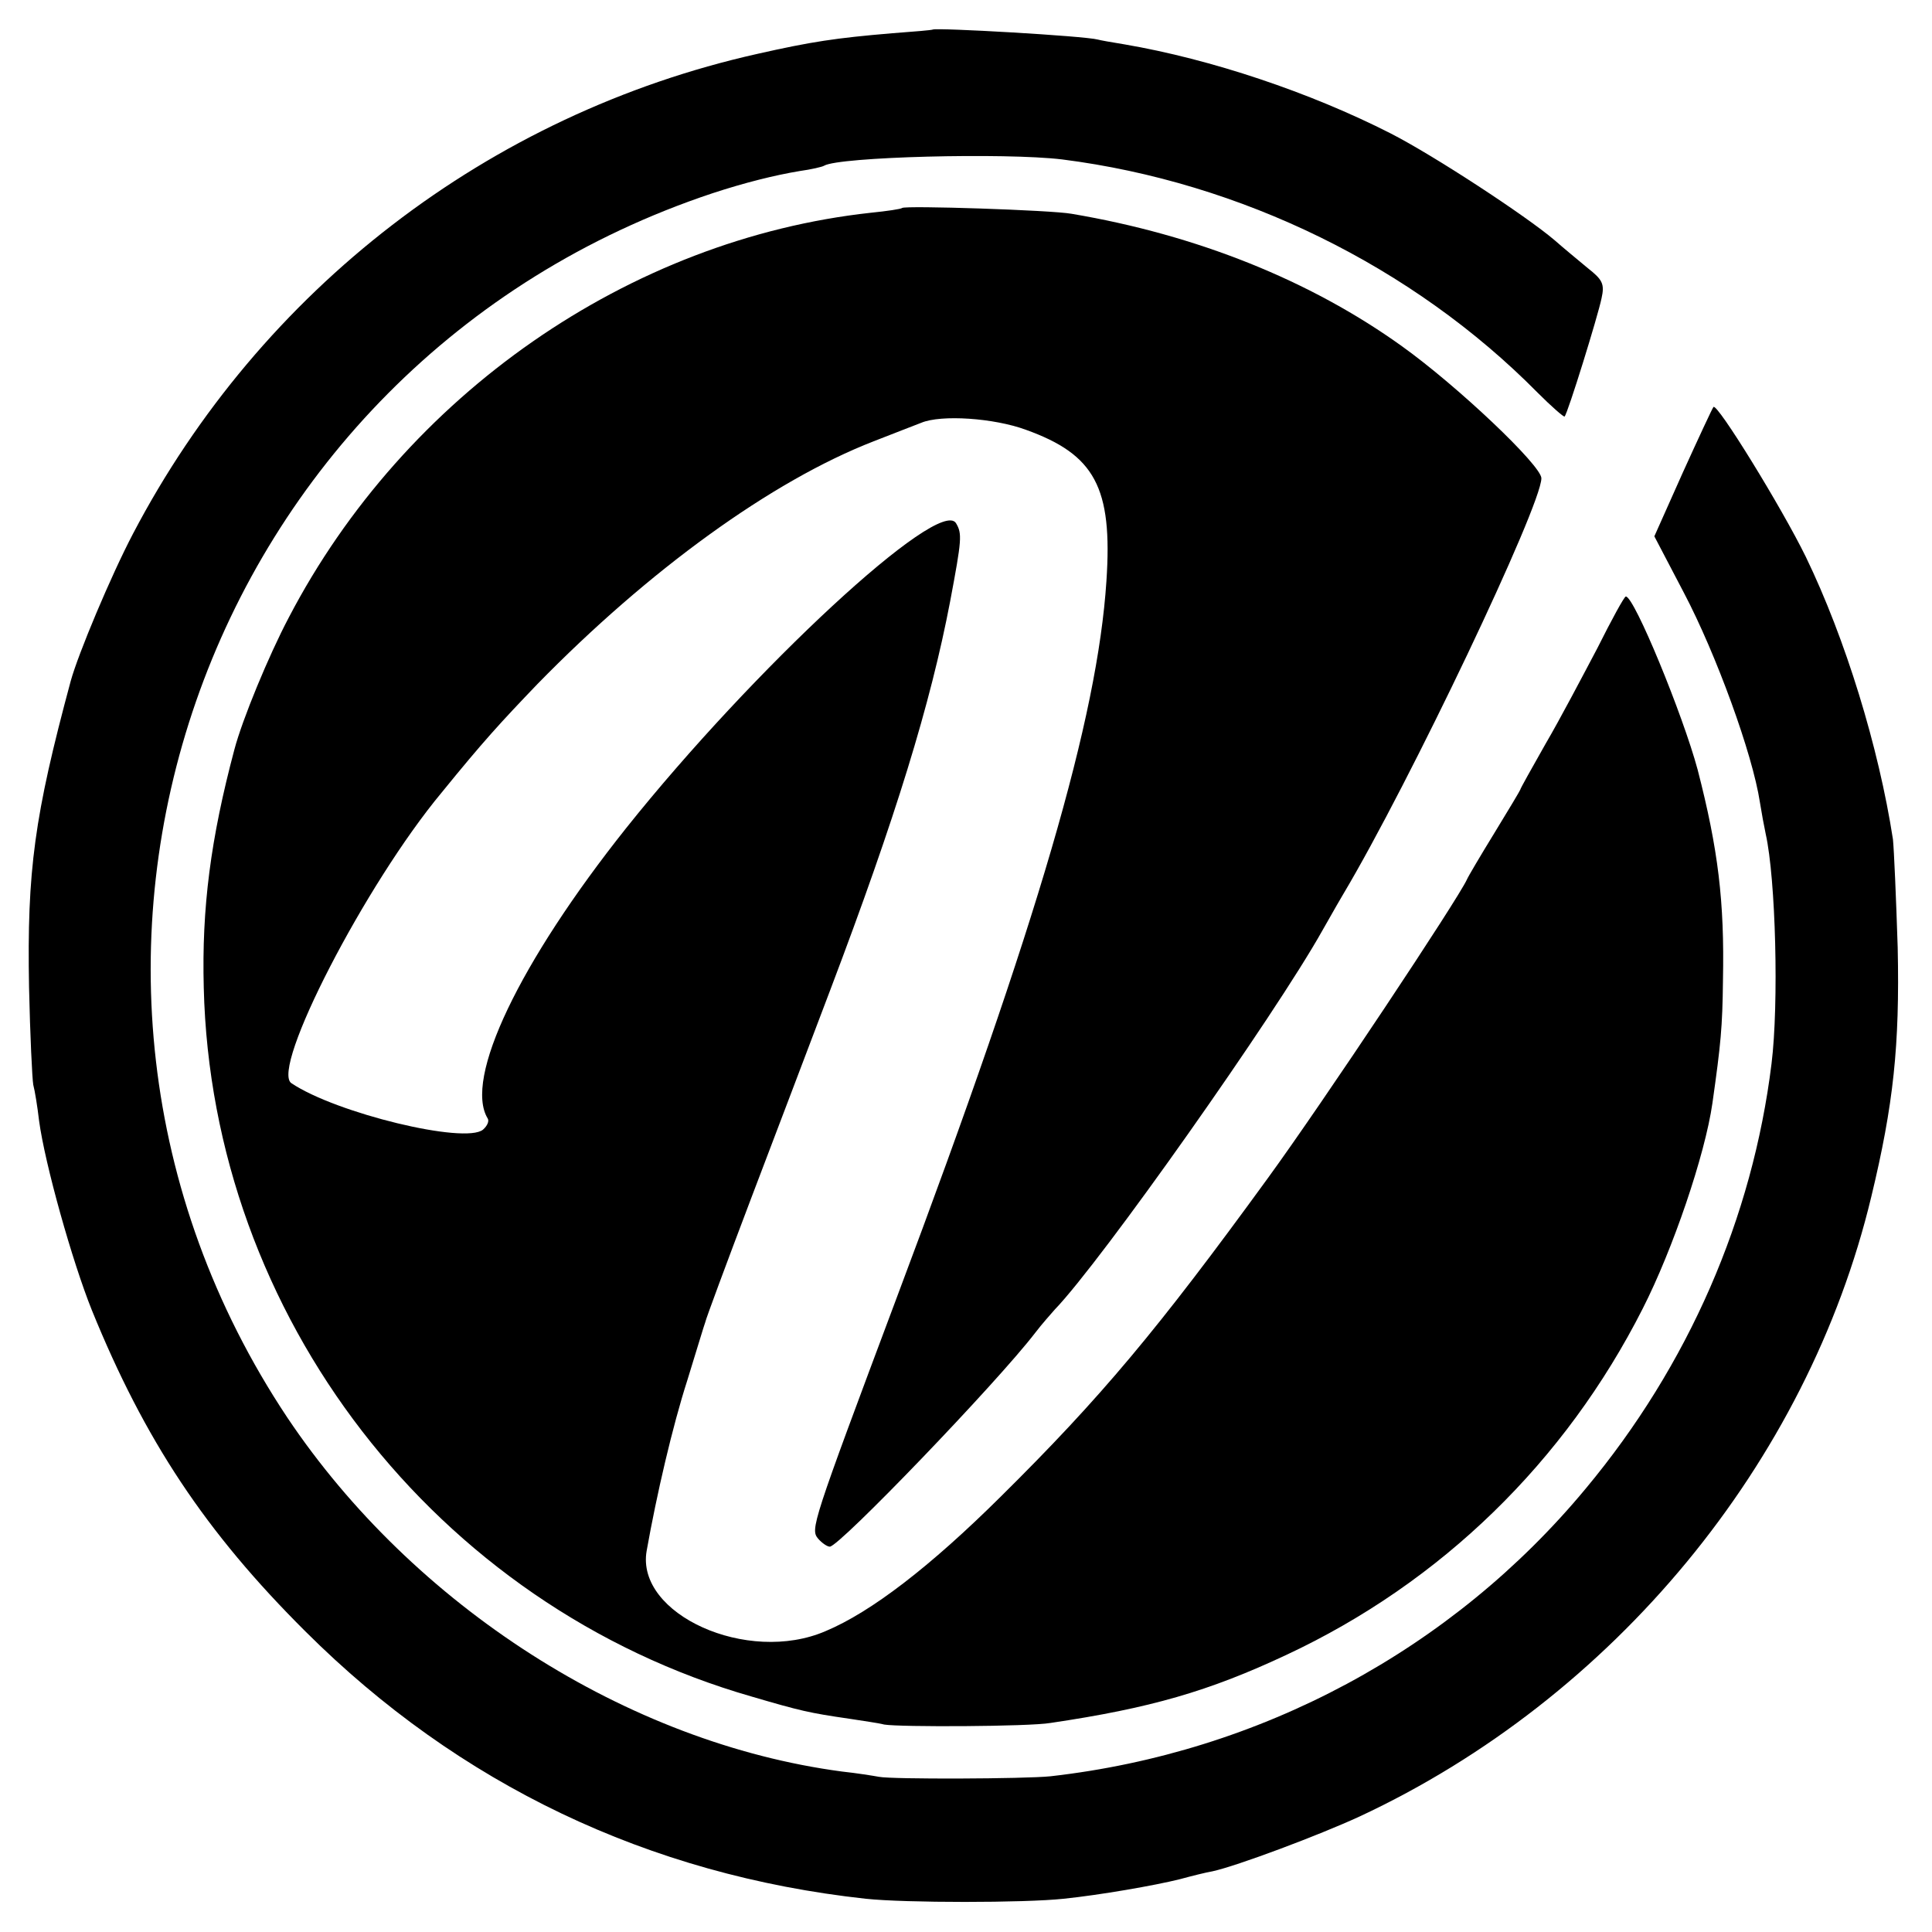
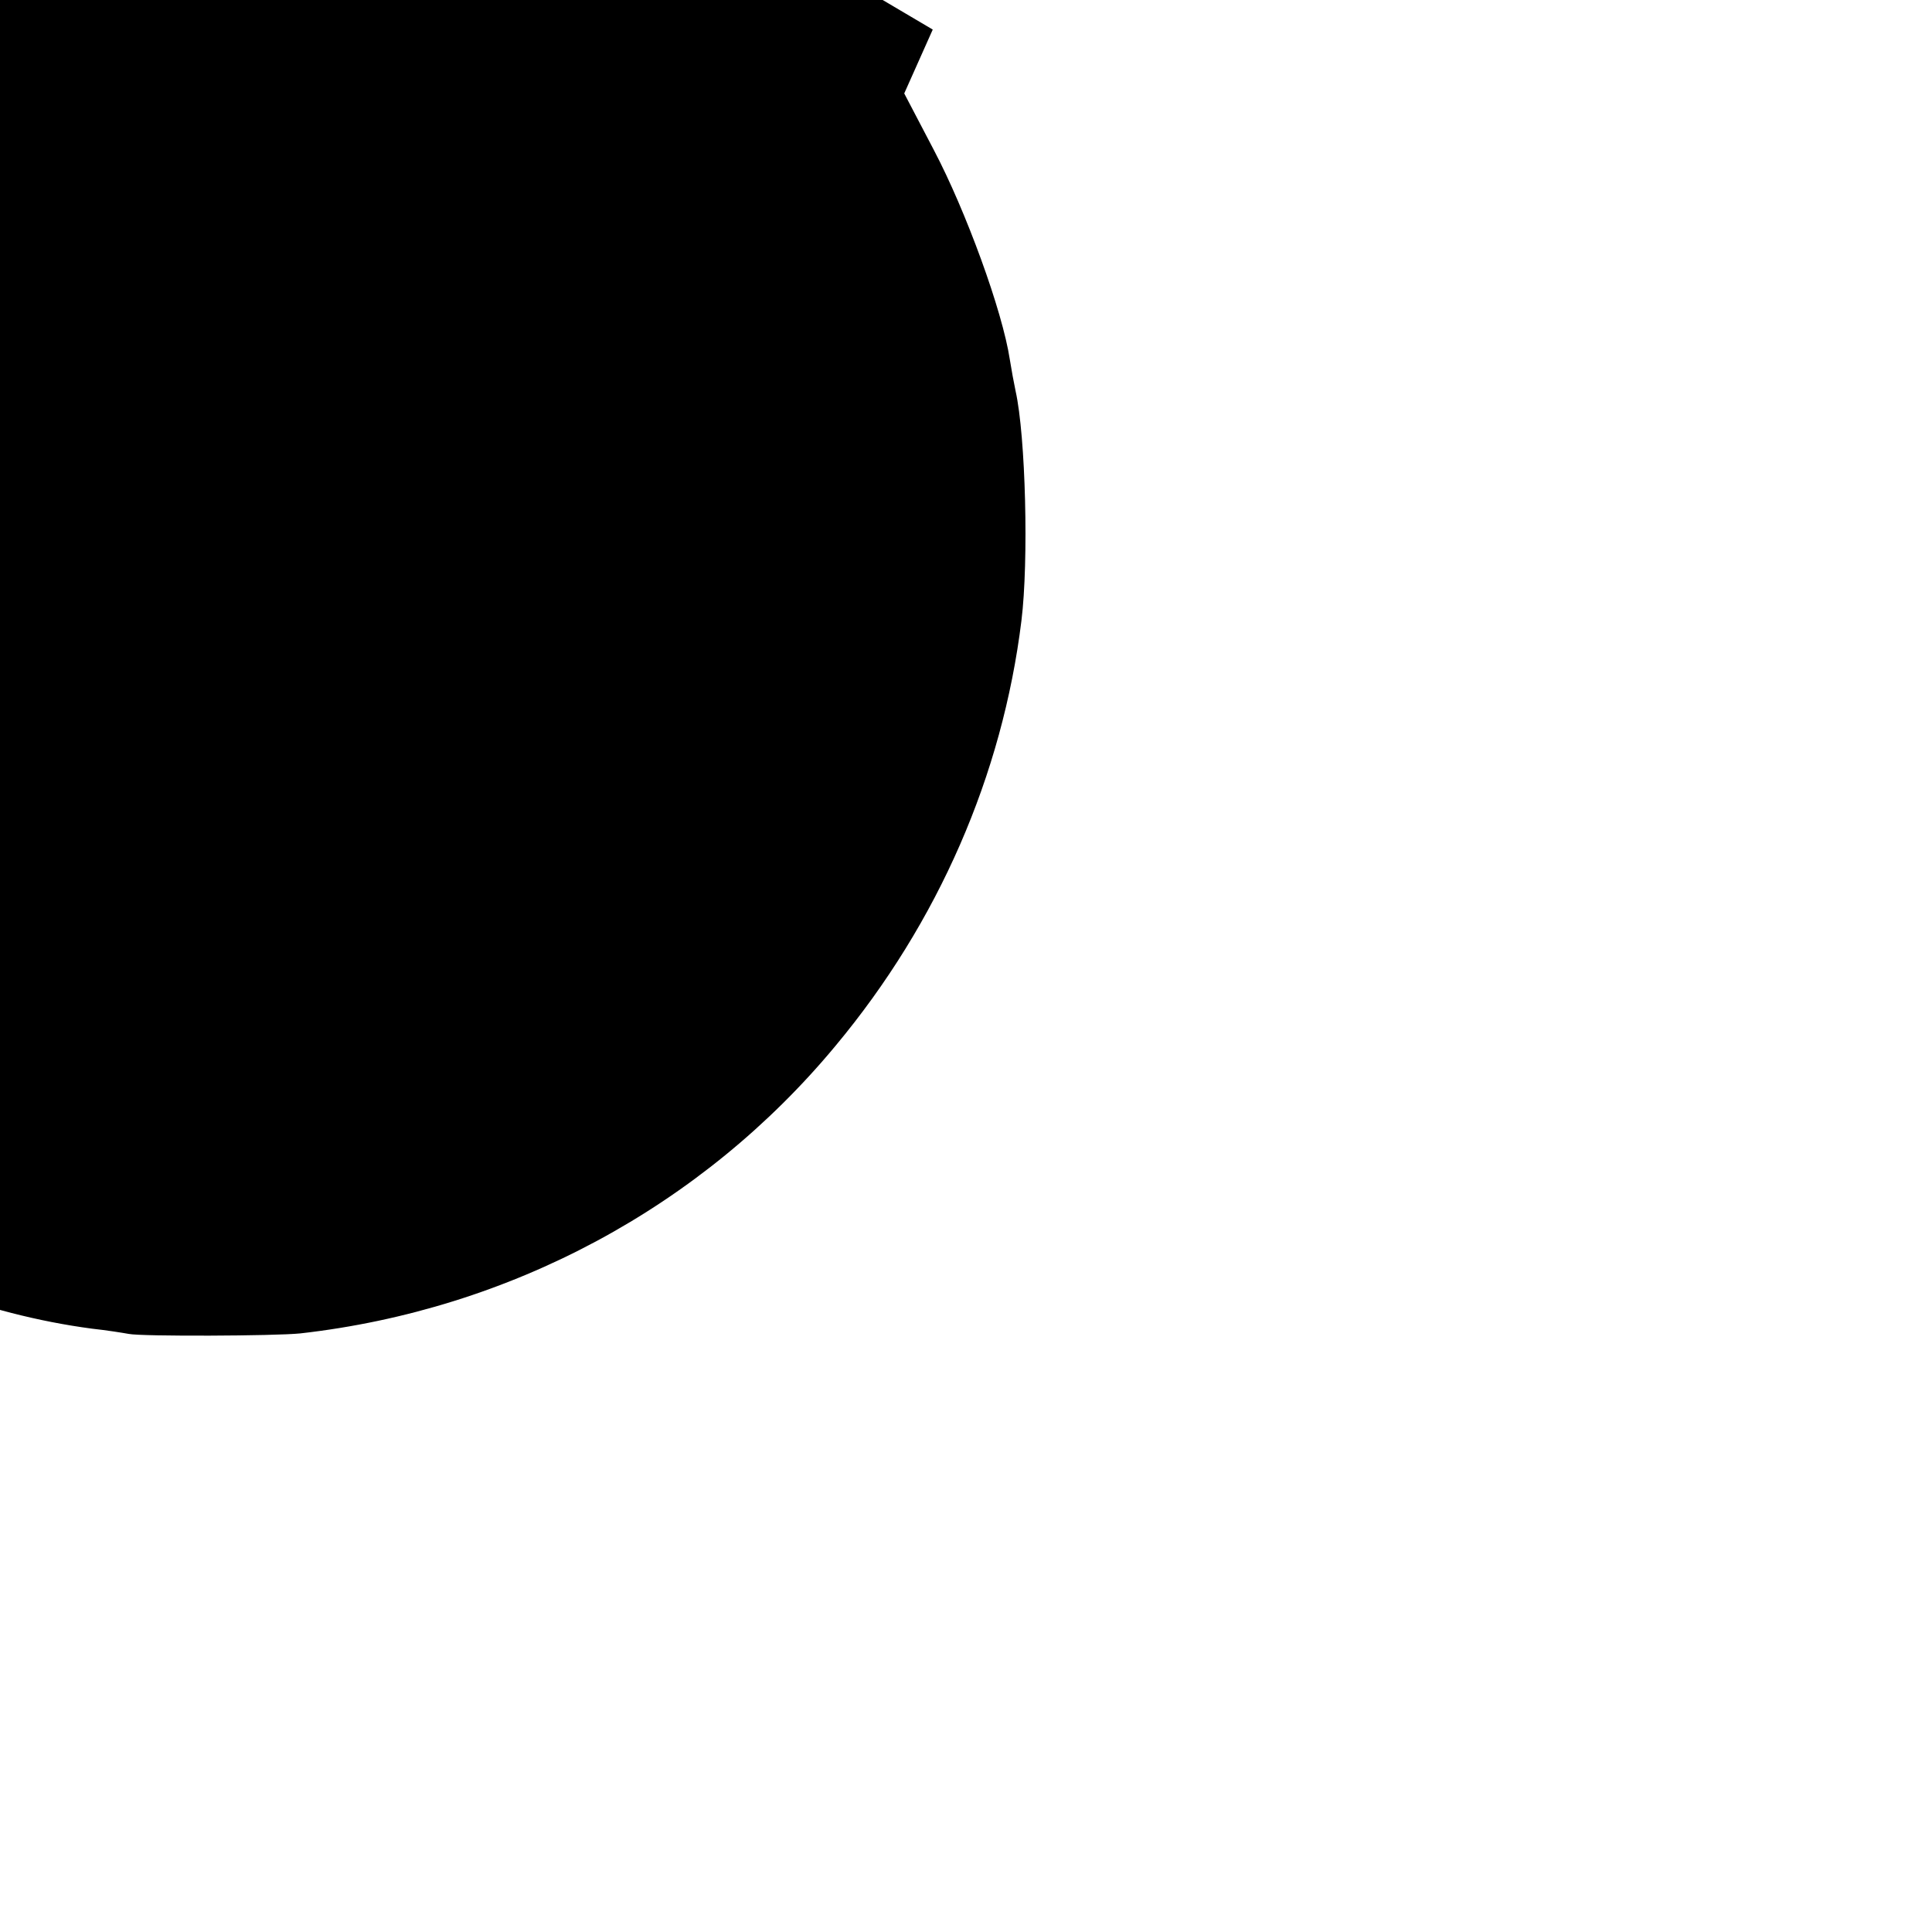
<svg xmlns="http://www.w3.org/2000/svg" version="1.0" width="366pt" height="366pt" viewBox="0 0 366 366" preserveAspectRatio="xMidYMid meet">
  <g transform="translate(0,366) scale(0.1,-0.1)" fill="#000000" stroke="none">
-     <path d="M1767 3604 c-1 -1 -36 -4 -77 -7 -107 -9 -153 -16 -255 -39 -509 -114 -941 -447 -1183 -909 -42 -80 -104 -228 -118 -279 -69 -256 -83 -359 -79 -580 2 -91 6 -174 8 -185 3 -11 8 -42 11 -68 11 -82 63 -267 100 -359 100 -246 215 -420 405 -609 290 -289 649 -461 1061 -506 74 -8 301 -8 375 0 68 7 172 25 220 37 22 6 50 13 62 15 46 10 201 68 279 104 480 224 848 669 969 1174 42 174 54 286 50 472 -3 94 -7 186 -9 205 -27 175 -90 380 -165 535 -46 94 -168 292 -175 284 -2 -2 -28 -58 -58 -124 l-54 -121 56 -107 c61 -116 130 -305 144 -397 3 -19 8 -46 11 -60 19 -85 25 -322 11 -435 -36 -292 -157 -571 -352 -805 -253 -305 -616 -500 -1014 -545 -48 -5 -300 -6 -325 -1 -11 2 -42 7 -70 10 -407 54 -812 314 -1051 671 -564 848 -165 1996 806 2319 61 20 117 34 165 42 22 3 43 8 46 10 28 17 343 25 451 12 339 -43 665 -203 901 -442 26 -26 50 -47 51 -45 6 6 63 190 70 224 6 27 2 35 -26 57 -18 15 -46 38 -63 53 -54 46 -228 160 -310 202 -153 78 -341 141 -505 169 -25 4 -47 8 -50 9 -25 7 -307 23 -313 19z" />
-     <path d="M1709 3266 c-2 -2 -29 -6 -59 -9 -458 -50 -883 -345 -1103 -767 -38 -72 -88 -193 -103 -250 -45 -169 -62 -300 -58 -451 15 -622 439 -1171 1038 -1343 92 -27 109 -31 185 -42 25 -4 55 -8 66 -11 29 -5 274 -4 315 3 189 28 300 60 447 129 293 137 528 366 675 656 57 112 118 291 132 389 16 113 19 144 20 233 3 149 -9 248 -48 399 -28 104 -120 328 -136 328 -3 0 -27 -44 -54 -98 -28 -53 -71 -135 -98 -181 -26 -46 -48 -85 -48 -87 0 -1 -22 -38 -49 -82 -27 -44 -50 -83 -52 -88 -16 -36 -273 -423 -378 -567 -208 -286 -315 -414 -505 -602 -134 -133 -246 -219 -332 -255 -148 -64 -360 32 -339 152 19 107 49 236 77 323 17 55 32 105 34 110 1 6 40 111 87 235 47 124 115 302 150 395 124 327 190 542 227 736 22 117 23 128 11 148 -32 50 -384 -276 -625 -578 -202 -254 -308 -475 -262 -550 3 -5 -1 -14 -9 -21 -34 -28 -278 31 -363 88 -40 27 140 377 285 551 78 96 111 132 181 205 211 216 444 385 637 460 39 15 79 31 90 35 38 16 138 9 198 -13 131 -47 165 -109 153 -287 -17 -259 -129 -644 -396 -1354 -163 -435 -165 -442 -150 -460 7 -8 17 -15 22 -15 18 0 317 311 389 405 13 17 30 36 37 44 88 91 418 559 507 718 6 10 23 41 39 68 127 213 376 737 376 789 0 24 -158 174 -264 250 -174 125 -389 211 -626 251 -38 7 -316 16 -321 11z" />
+     <path d="M1767 3604 l-54 -121 56 -107 c61 -116 130 -305 144 -397 3 -19 8 -46 11 -60 19 -85 25 -322 11 -435 -36 -292 -157 -571 -352 -805 -253 -305 -616 -500 -1014 -545 -48 -5 -300 -6 -325 -1 -11 2 -42 7 -70 10 -407 54 -812 314 -1051 671 -564 848 -165 1996 806 2319 61 20 117 34 165 42 22 3 43 8 46 10 28 17 343 25 451 12 339 -43 665 -203 901 -442 26 -26 50 -47 51 -45 6 6 63 190 70 224 6 27 2 35 -26 57 -18 15 -46 38 -63 53 -54 46 -228 160 -310 202 -153 78 -341 141 -505 169 -25 4 -47 8 -50 9 -25 7 -307 23 -313 19z" />
  </g>
</svg>